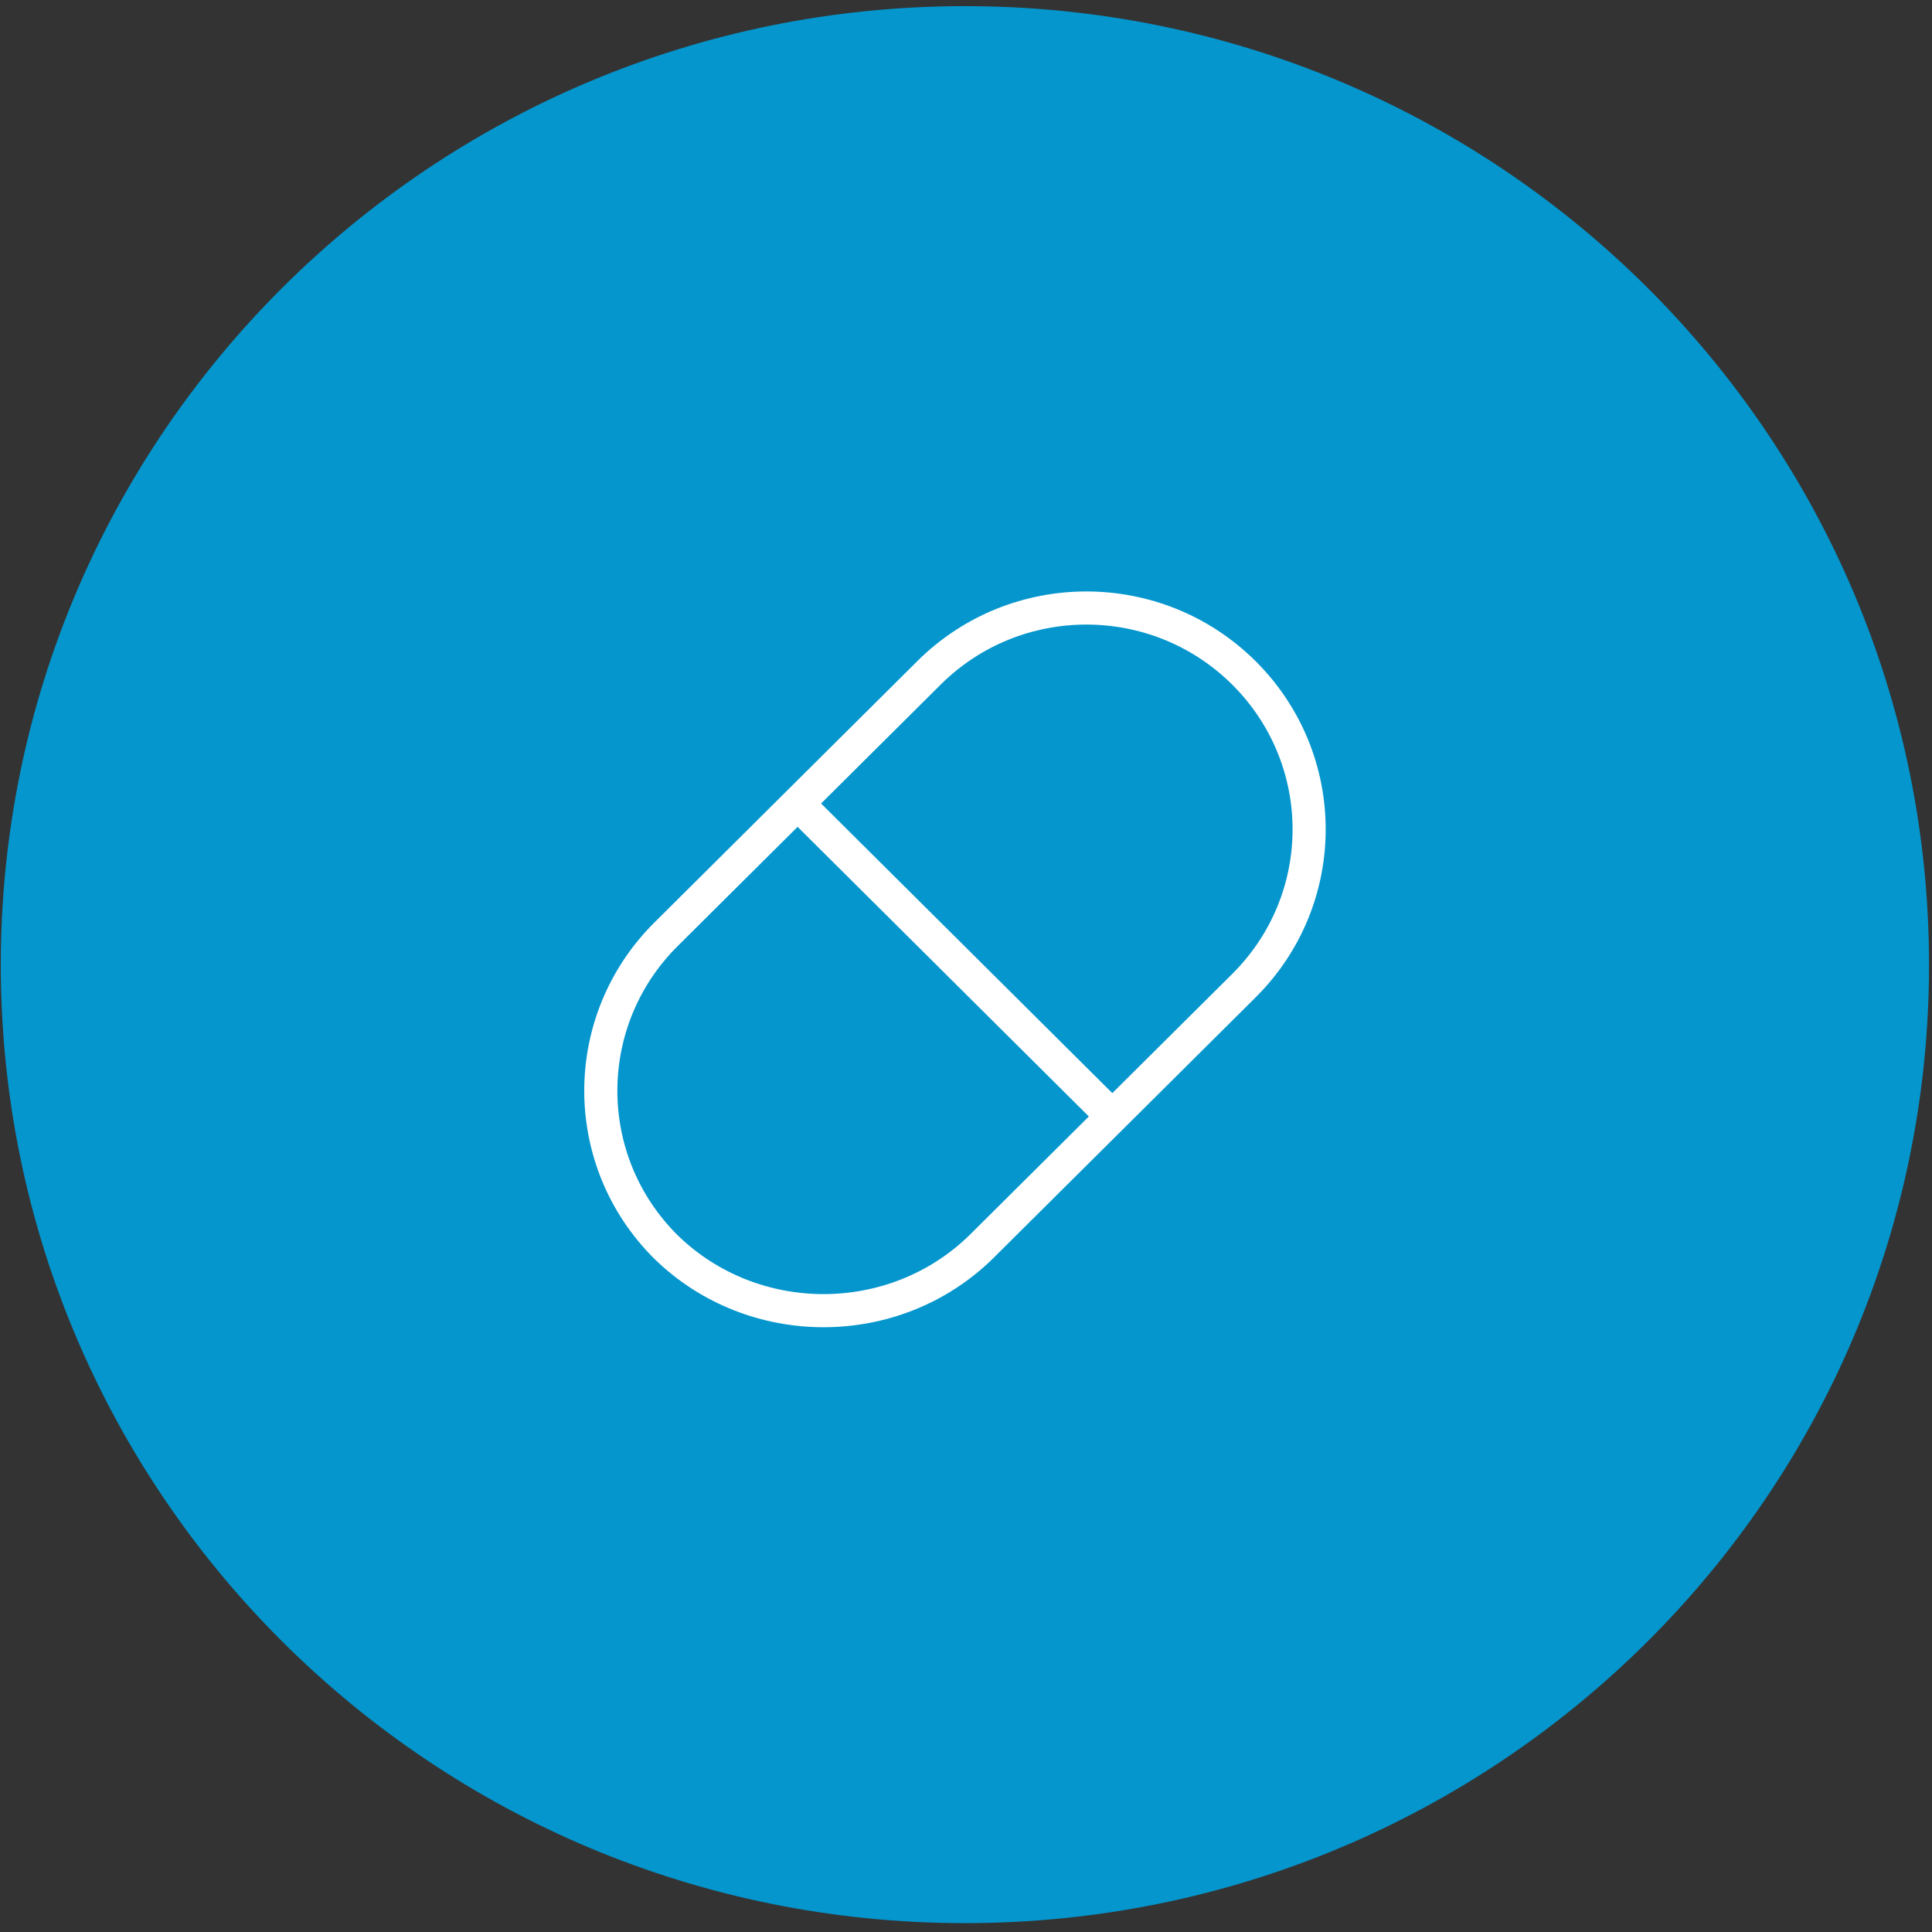
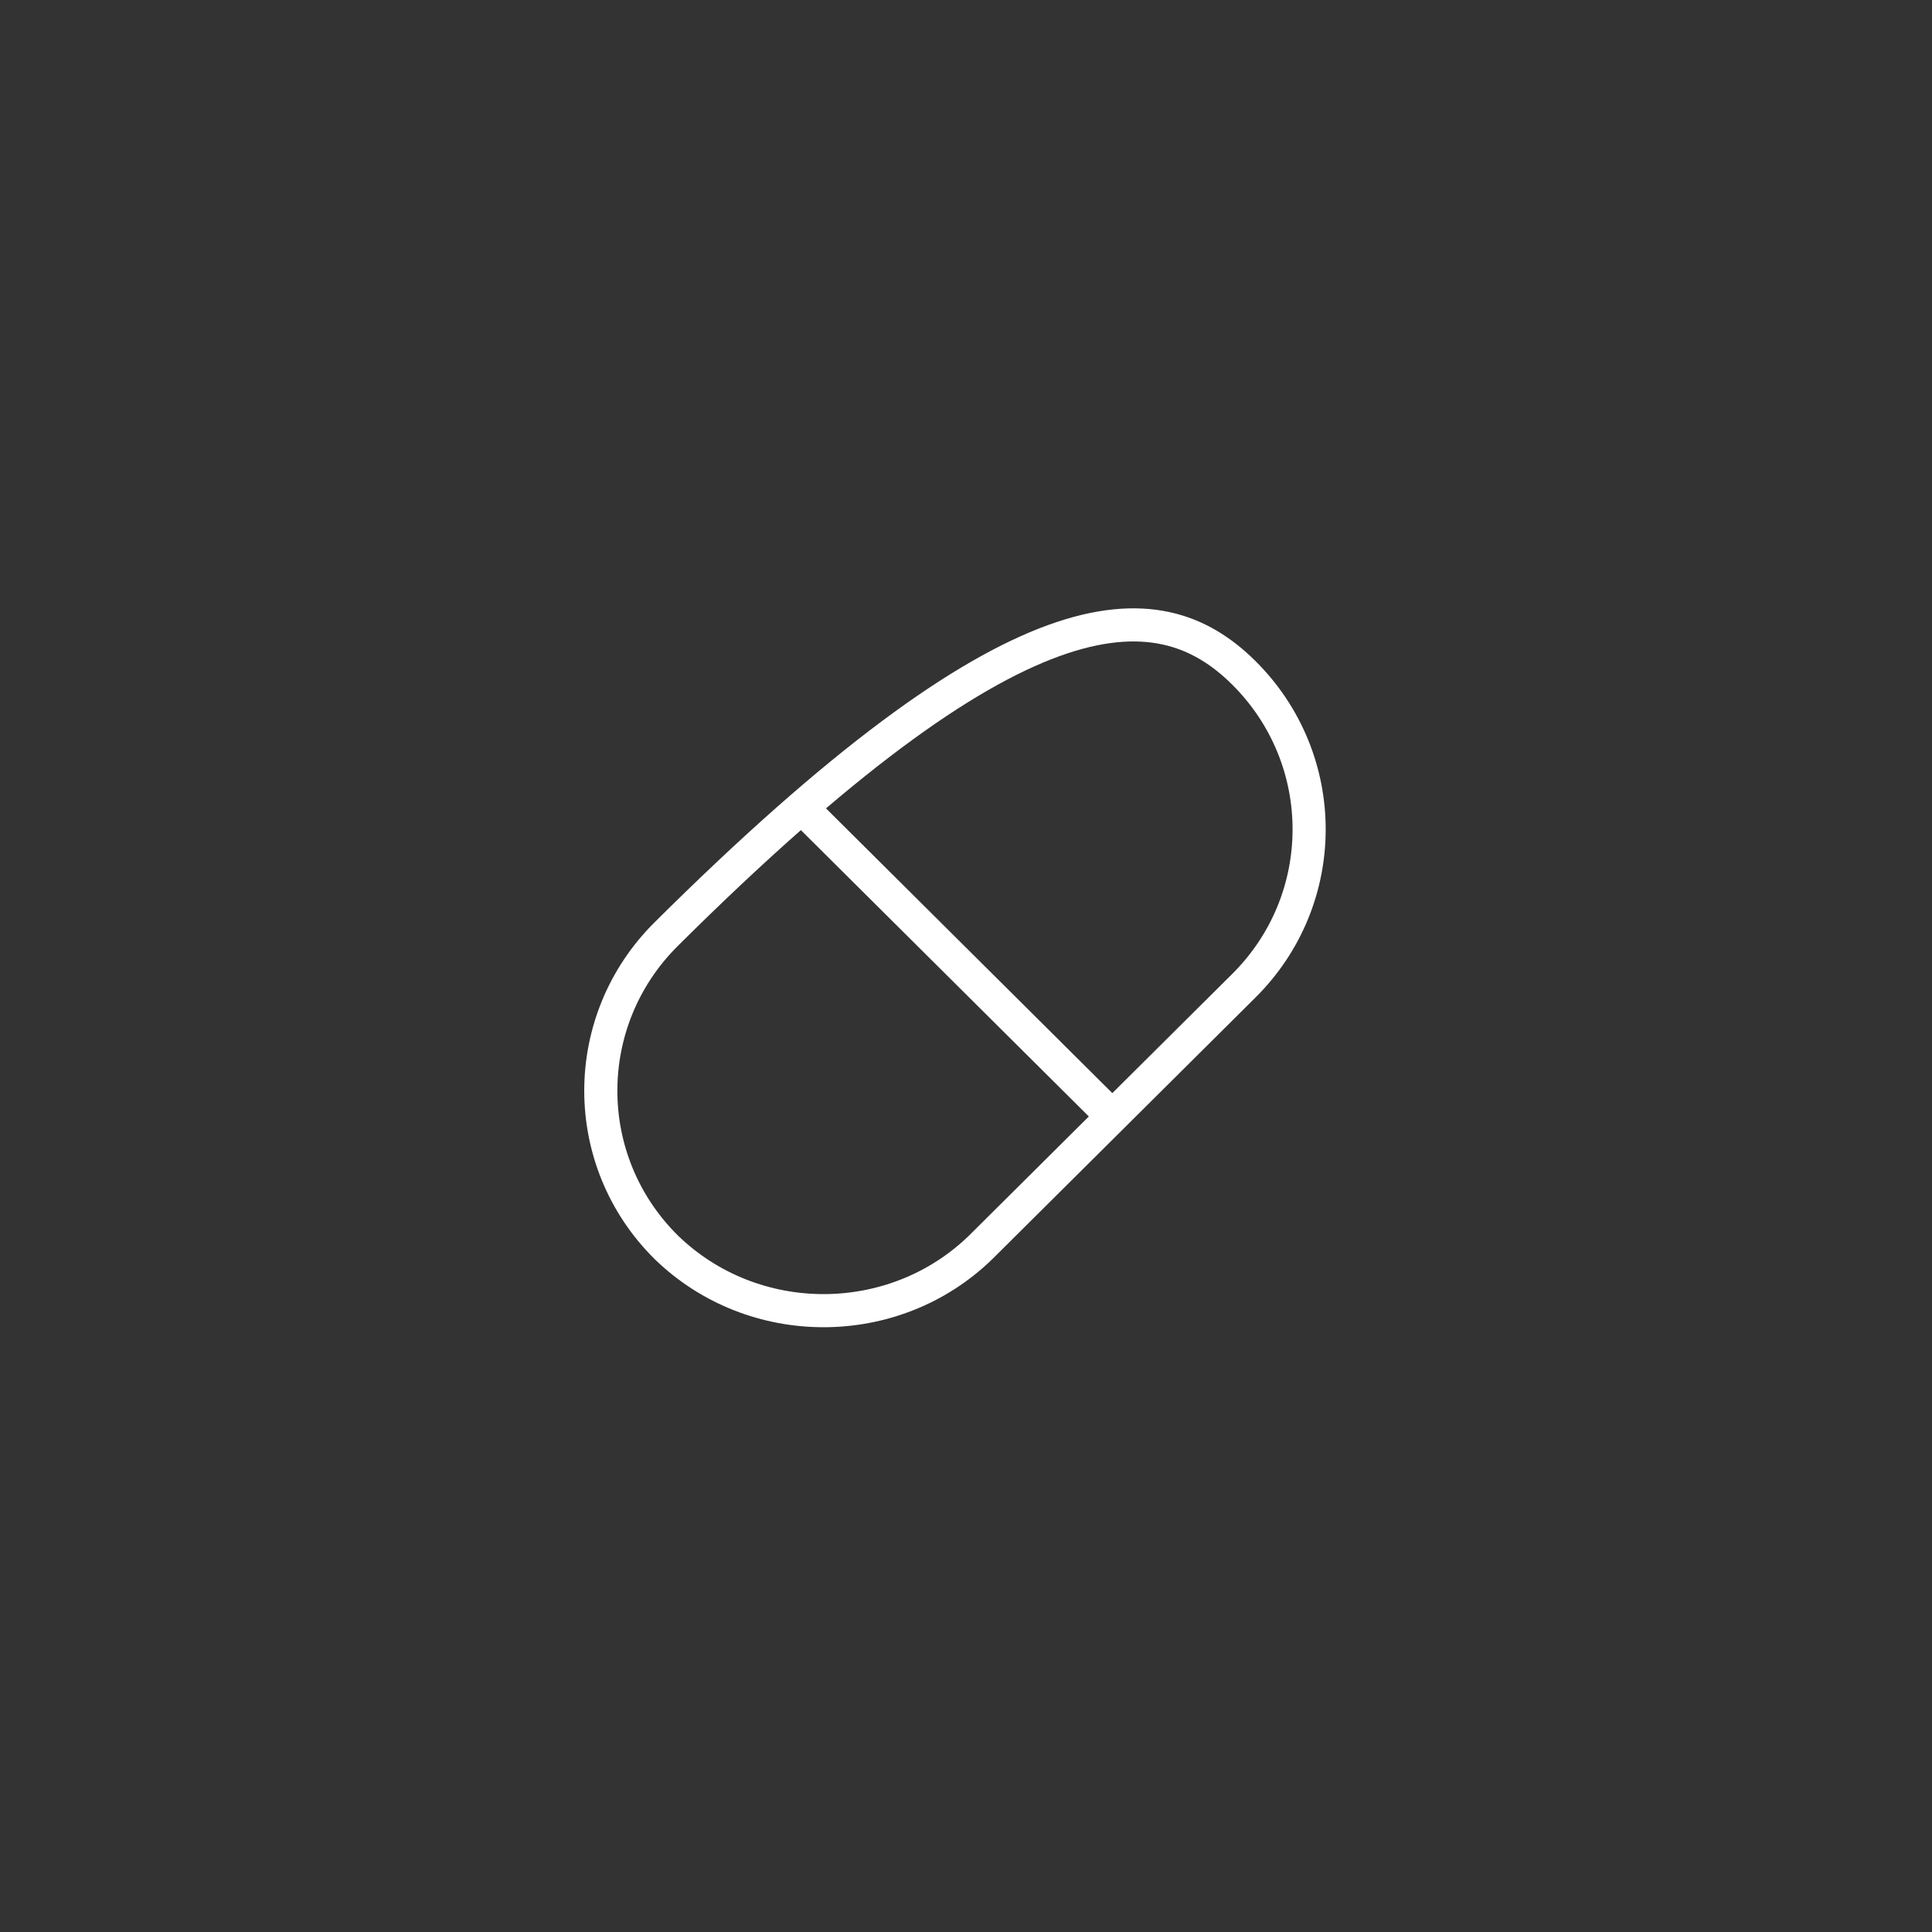
<svg xmlns="http://www.w3.org/2000/svg" width="175" height="175" viewBox="0 0 175 175">
  <rect x="0" y="0" width="175" height="175" fill="#333333" stroke="none" />
  <g fill="none" fill-rule="evenodd">
-     <path fill="#0496CD" d="M87.396,174.197 C135.63,174.197 174.731,135.326 174.731,87.387 C174.731,39.426 135.63,0.556 87.396,0.556 C39.163,0.566 0.072,39.426 0.072,87.397 C0.072,135.326 39.163,174.197 87.396,174.197 L87.396,174.197 Z" />
    <g stroke="#FFFFFF" stroke-width="3" transform="translate(53.846 54.559)">
-       <path d="M18.401 18.221L46.908 46.571M6.493 58.409C-1.398 50.585-1.398 37.903 6.493 30.059L30.309 6.382C38.179-1.441 50.936-1.441 58.817 6.382 66.707 14.226 66.707 26.899 58.817 34.732L35 58.409C27.13 66.078 14.373 66.078 6.493 58.409L6.493 58.409z" />
+       <path d="M18.401 18.221L46.908 46.571M6.493 58.409C-1.398 50.585-1.398 37.903 6.493 30.059C38.179-1.441 50.936-1.441 58.817 6.382 66.707 14.226 66.707 26.899 58.817 34.732L35 58.409C27.13 66.078 14.373 66.078 6.493 58.409L6.493 58.409z" />
    </g>
  </g>
</svg>